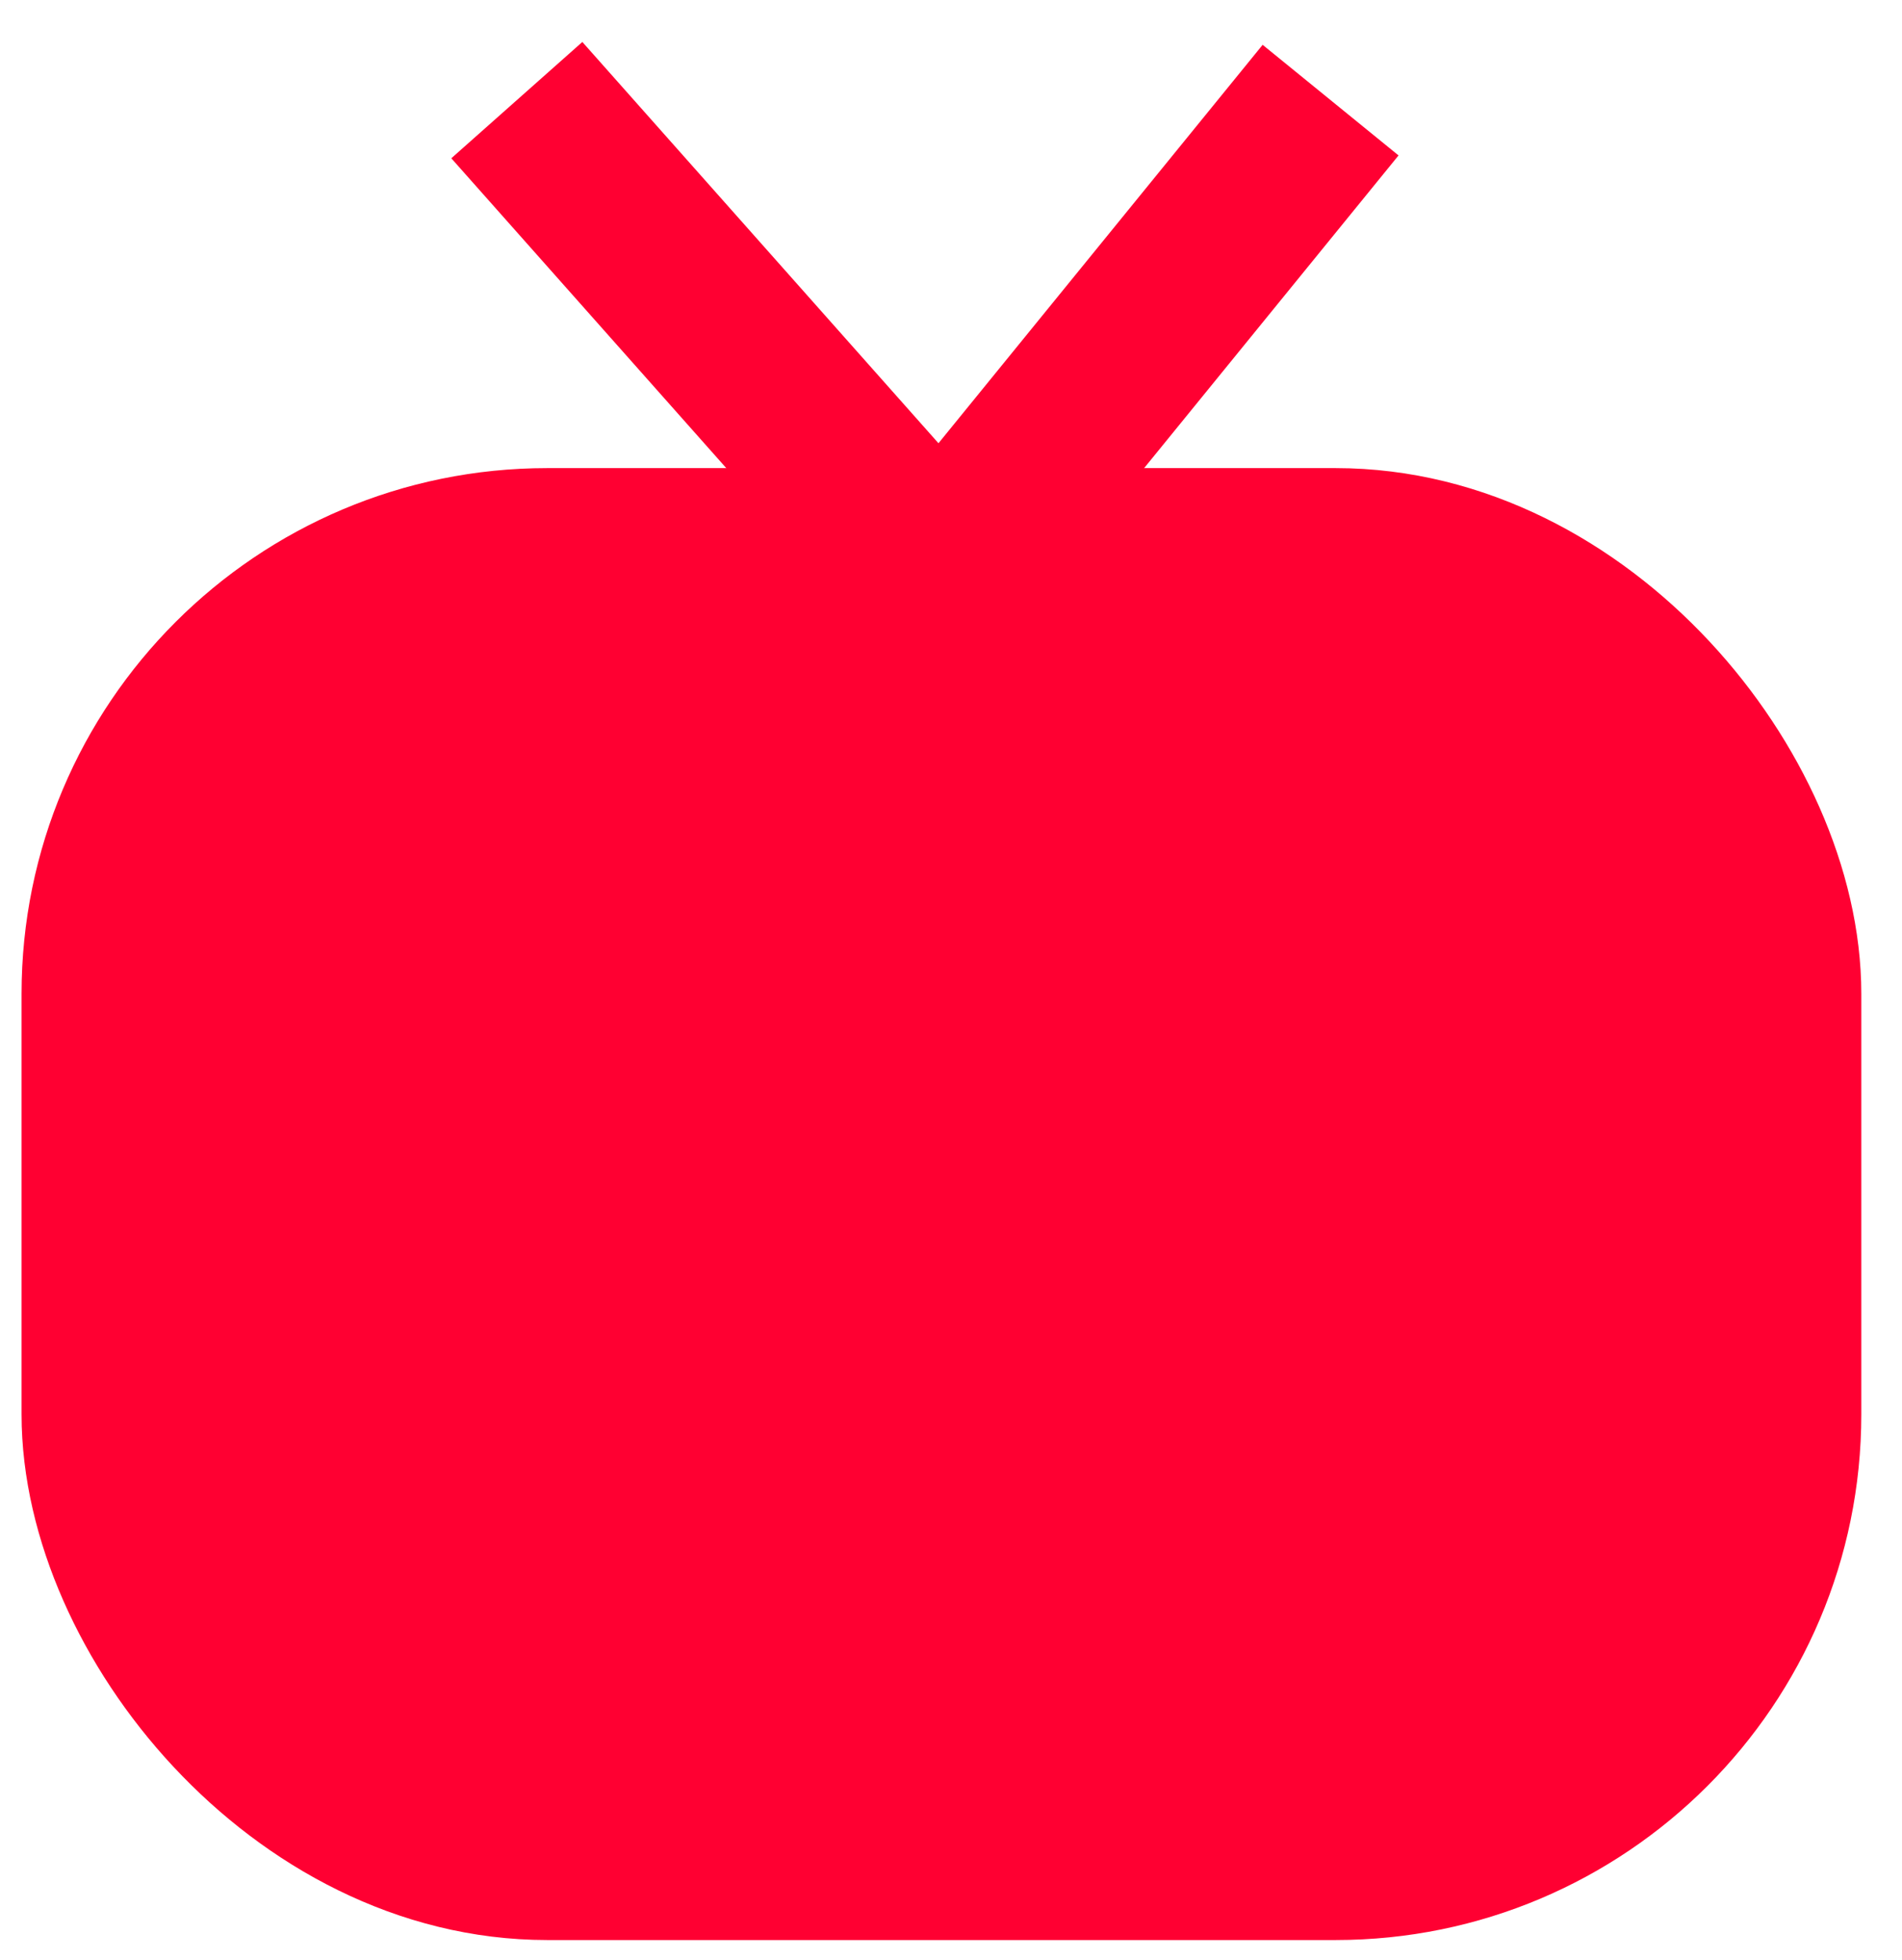
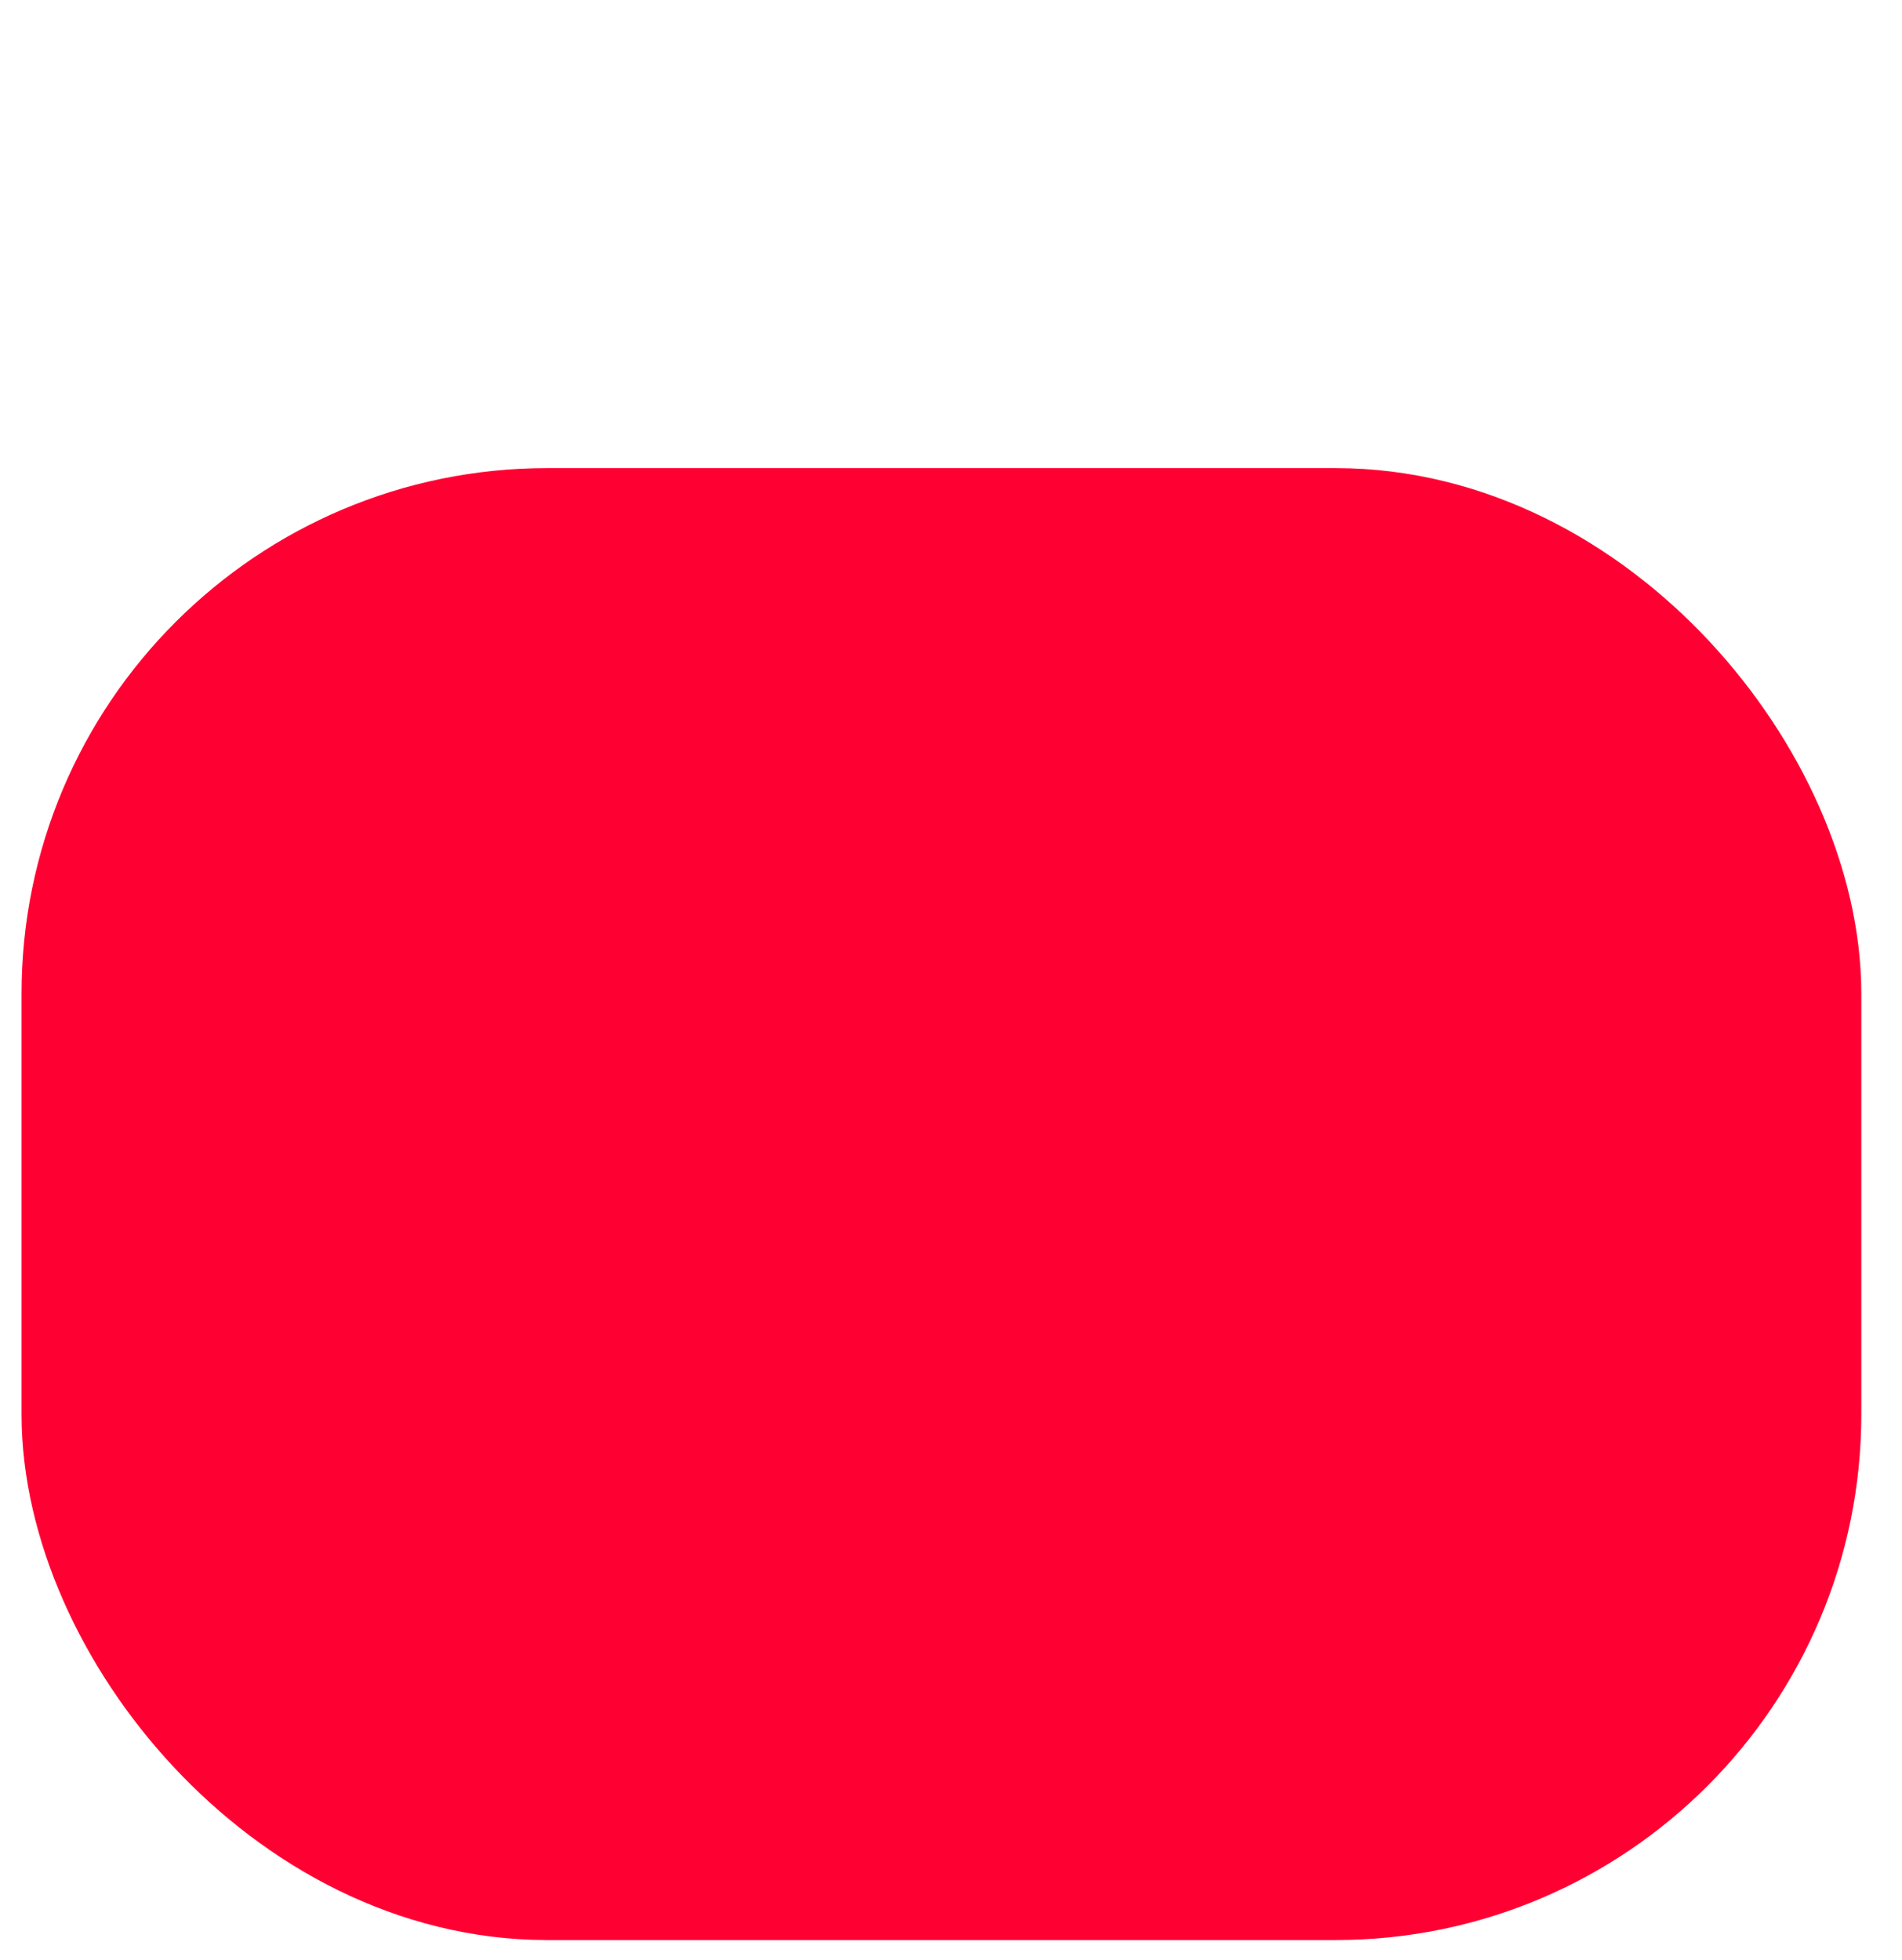
<svg xmlns="http://www.w3.org/2000/svg" width="33" height="34" viewBox="0 0 33 34" fill="none">
  <rect x="1.894" y="9.641" width="28.88" height="22.496" rx="7.6" fill="#FF0032" stroke="#FF0032" stroke-width="3.04" />
-   <path d="M8.967 1.737L16.333 10.036L23.086 1.737" stroke="#FF0032" stroke-width="3.04" />
</svg>